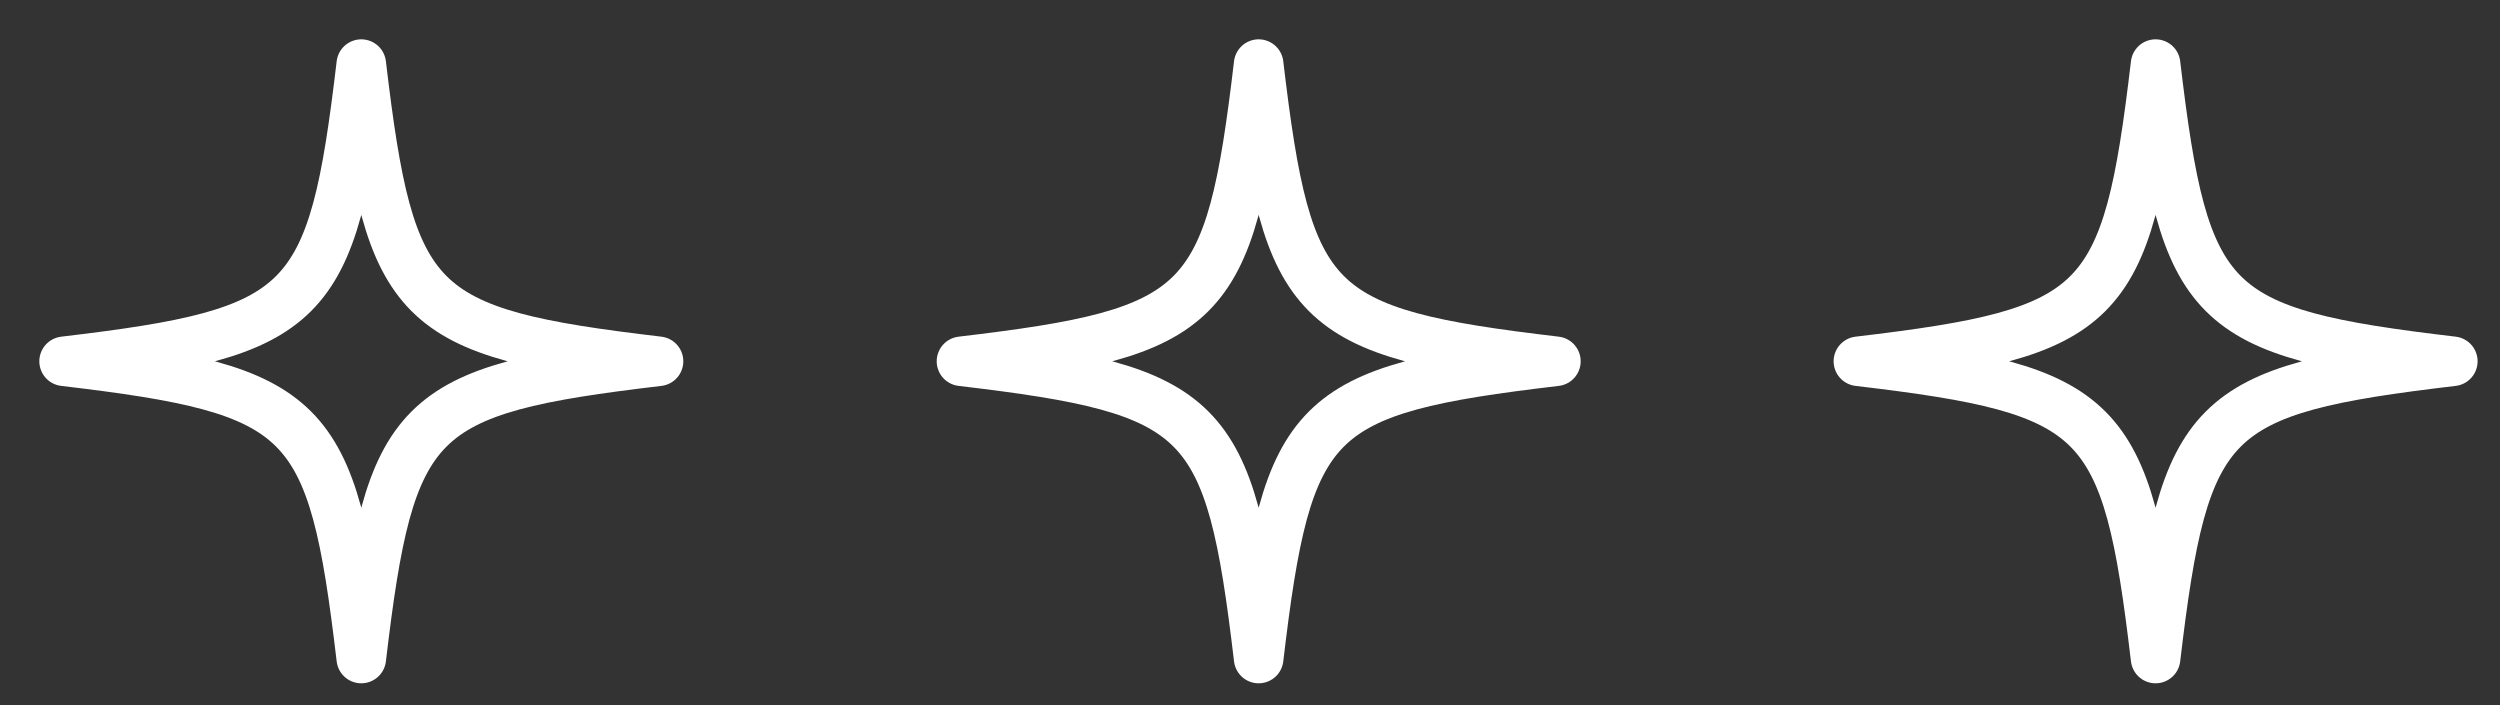
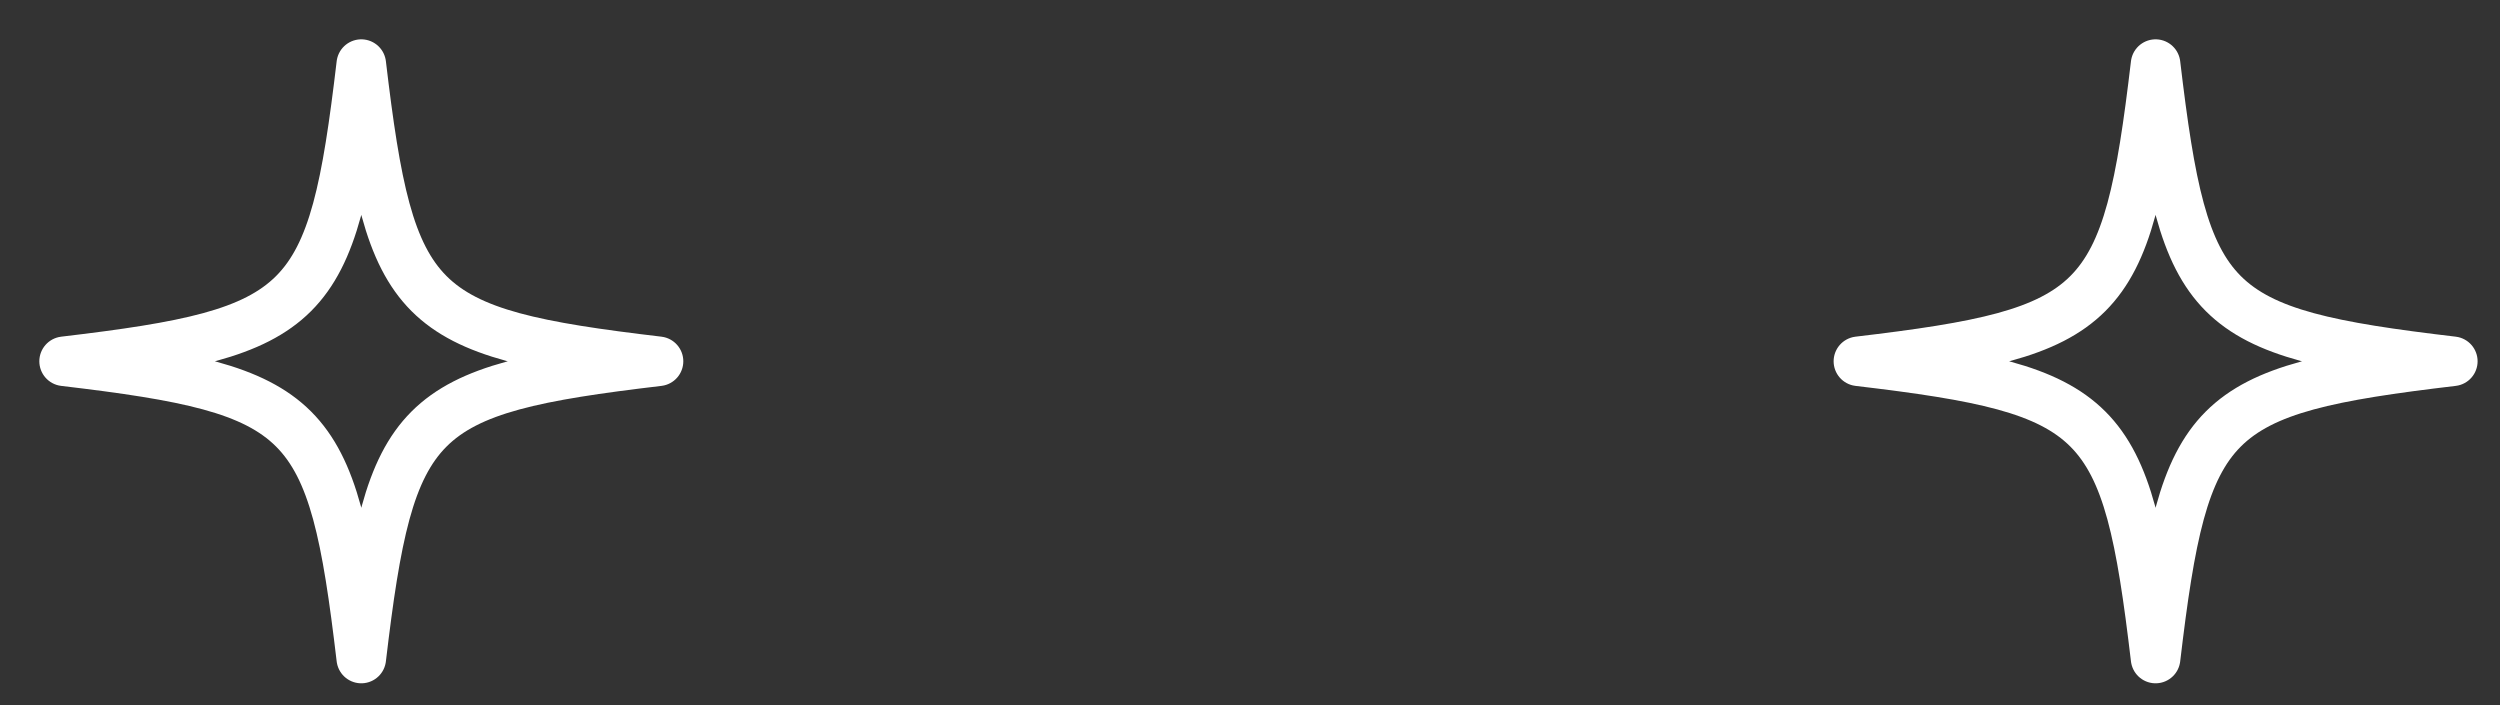
<svg xmlns="http://www.w3.org/2000/svg" width="39" height="11" viewBox="0 0 39 11" fill="none">
  <rect x="0" y="0" width="39" height="11" fill="#333333" stroke="none" />
  <path d="M10.273 5.636C6.457 6.088 6.088 6.457 5.636 10.273C5.185 6.457 4.816 6.088 1 5.636C4.816 5.185 5.185 4.816 5.636 1C6.088 4.816 6.457 5.185 10.273 5.636Z" stroke="white" stroke-width="0.773" stroke-linecap="round" stroke-linejoin="round" />
-   <path d="M24.272 5.636C20.456 6.088 20.087 6.457 19.635 10.273C19.183 6.457 18.815 6.088 14.999 5.636C18.815 5.185 19.183 4.816 19.635 1C20.087 4.816 20.456 5.185 24.272 5.636Z" stroke="white" stroke-width="0.773" stroke-linecap="round" stroke-linejoin="round" />
  <path d="M38.264 5.636C34.447 6.088 34.079 6.457 33.627 10.273C33.175 6.457 32.807 6.088 28.991 5.636C32.807 5.185 33.175 4.816 33.627 1C34.079 4.816 34.447 5.185 38.264 5.636Z" stroke="white" stroke-width="0.773" stroke-linecap="round" stroke-linejoin="round" />
</svg>